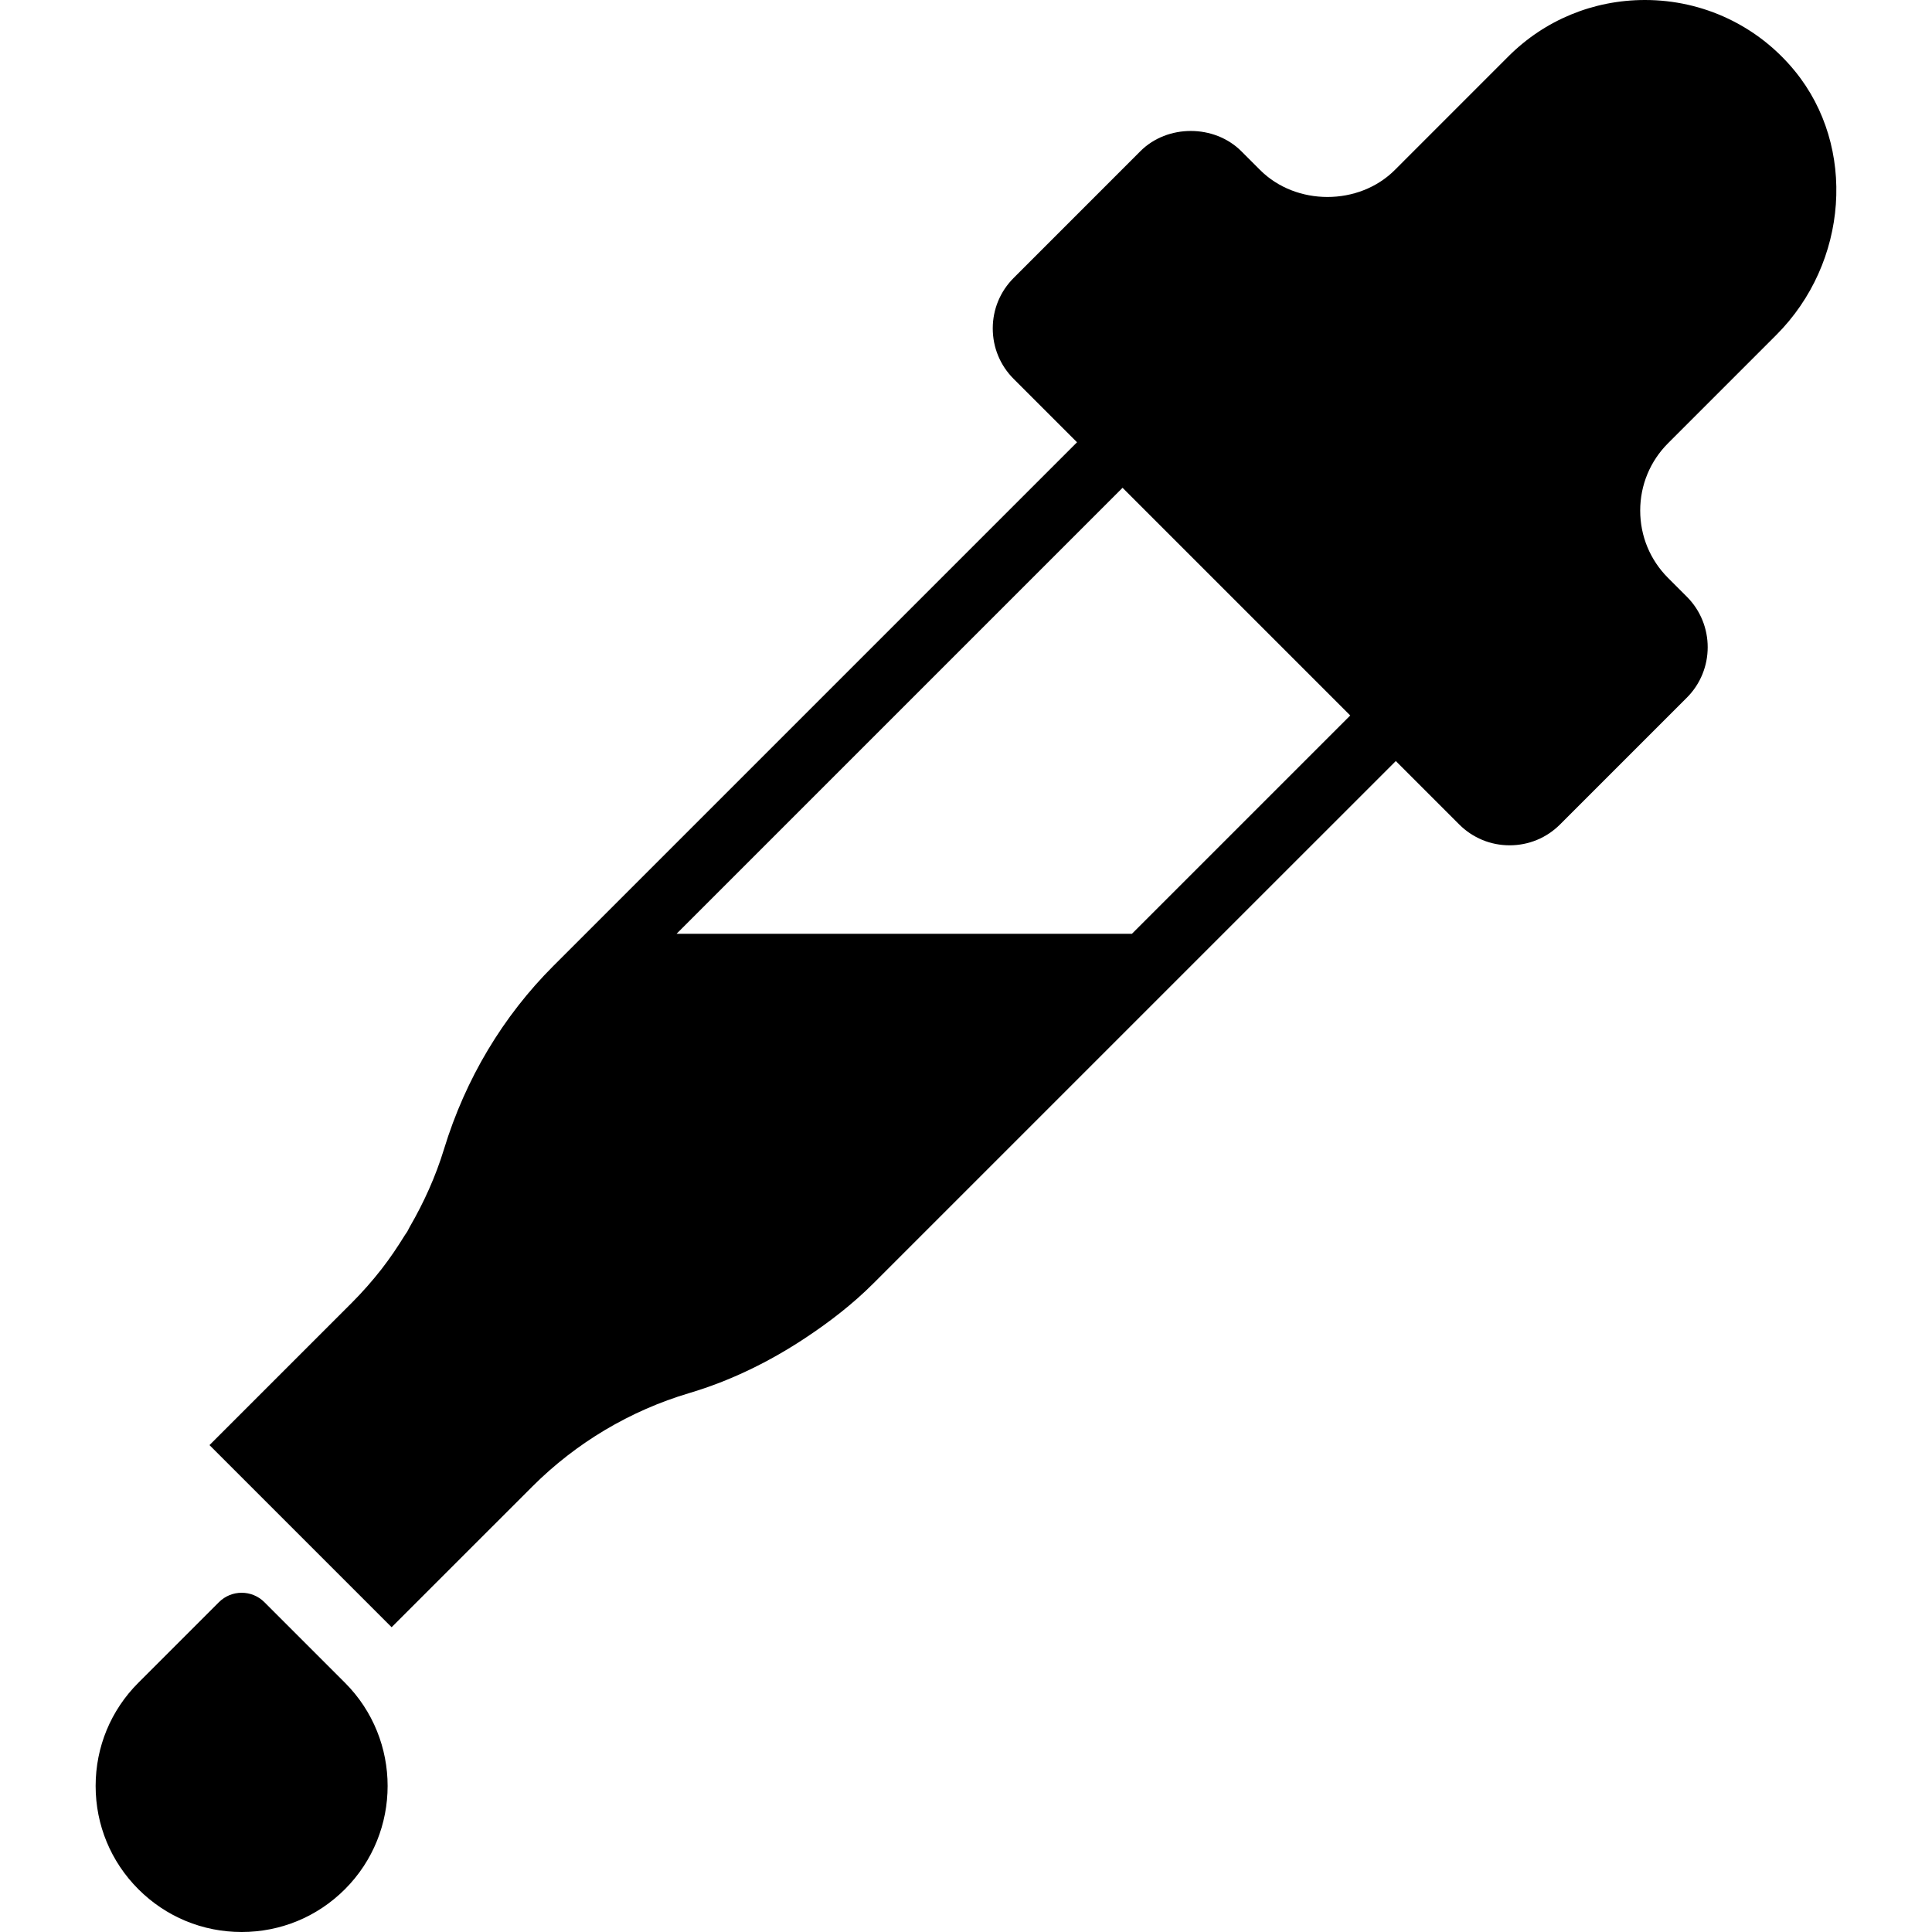
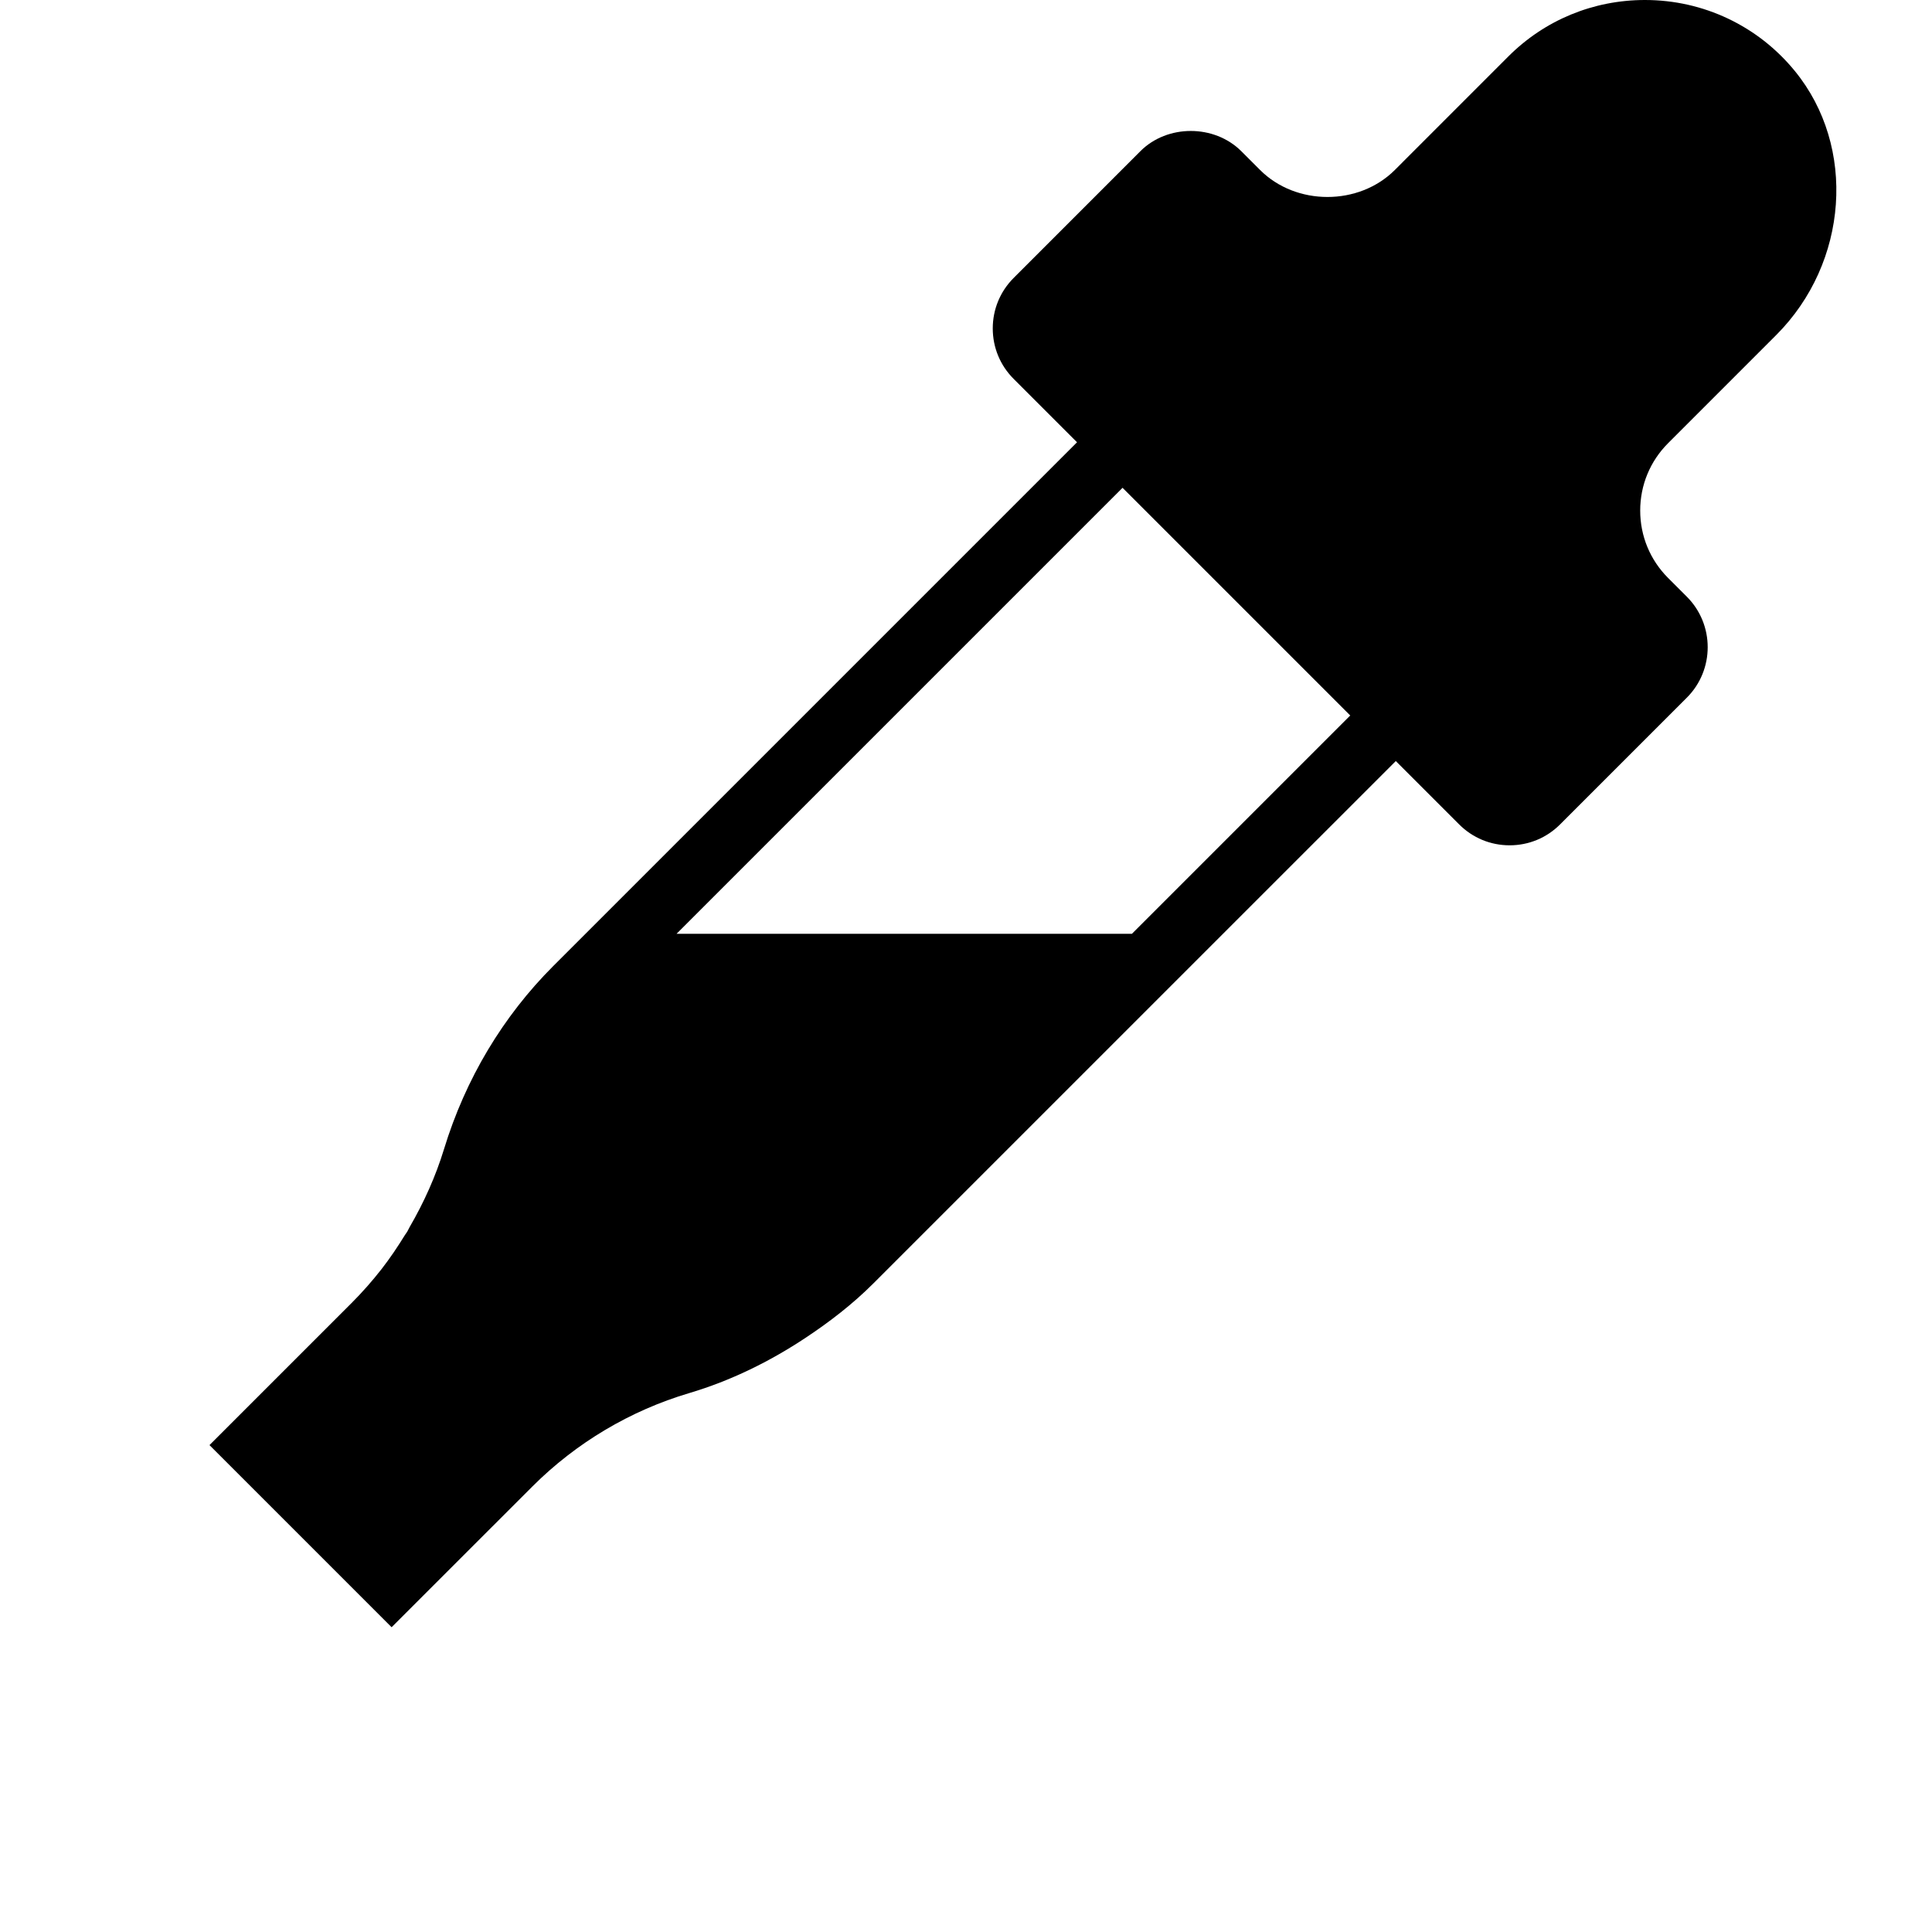
<svg xmlns="http://www.w3.org/2000/svg" fill="#000000" height="800px" width="800px" version="1.1" id="Capa_1" viewBox="0 0 60 60" xml:space="preserve">
  <g>
-     <path d="M8.212,49.758c-0.391-0.391-1.023-0.391-1.414,0l-2.5,2.5c-0.856,0.855-1.328,1.995-1.328,3.207   c0,1.211,0.472,2.351,1.328,3.207S6.293,60,7.505,60c1.211,0,2.351-0.472,3.207-1.328c1.768-1.77,1.768-4.646,0-6.414L8.212,49.758   z" />
    <path d="M55.164,10.403c2.243-2.245,2.498-5.845,0.578-8.196C54.598,0.805,52.901,0,51.087,0c-1.606,0-3.112,0.622-4.242,1.751   l-3.526,3.527c-1.119,1.119-3.069,1.119-4.187,0l-0.583-0.583c-0.839-0.837-2.299-0.837-3.134,0.001L31.48,8.632   c-0.419,0.419-0.649,0.976-0.649,1.567c0,0.593,0.23,1.149,0.649,1.568l1.968,1.968L18.183,29l-0.999,0.999   c-1.562,1.562-2.727,3.501-3.395,5.688c-0.258,0.845-0.623,1.655-1.066,2.418c-0.028,0.048-0.048,0.099-0.076,0.146   c-0.022,0.036-0.05,0.069-0.072,0.105c-0.224,0.363-0.462,0.718-0.724,1.055c-0.289,0.37-0.6,0.723-0.932,1.055l-4.413,4.413   l5.656,5.656l4.375-4.374c1.354-1.353,3.037-2.355,4.87-2.898c1.289-0.383,2.501-0.979,3.618-1.721   c0.748-0.496,1.46-1.046,2.097-1.683L37.982,29h0l5.366-5.365l1.967,1.967c0.419,0.42,0.976,0.65,1.568,0.65   c0.592,0,1.148-0.23,1.567-0.649l3.936-3.936c0.864-0.864,0.864-2.271,0-3.136l-0.581-0.581c-0.56-0.56-0.867-1.303-0.867-2.094   s0.308-1.534,0.867-2.093L55.164,10.403z M35.153,29H21.011l13.851-13.851l7.071,7.071L35.153,29z" />
  </g>
</svg>